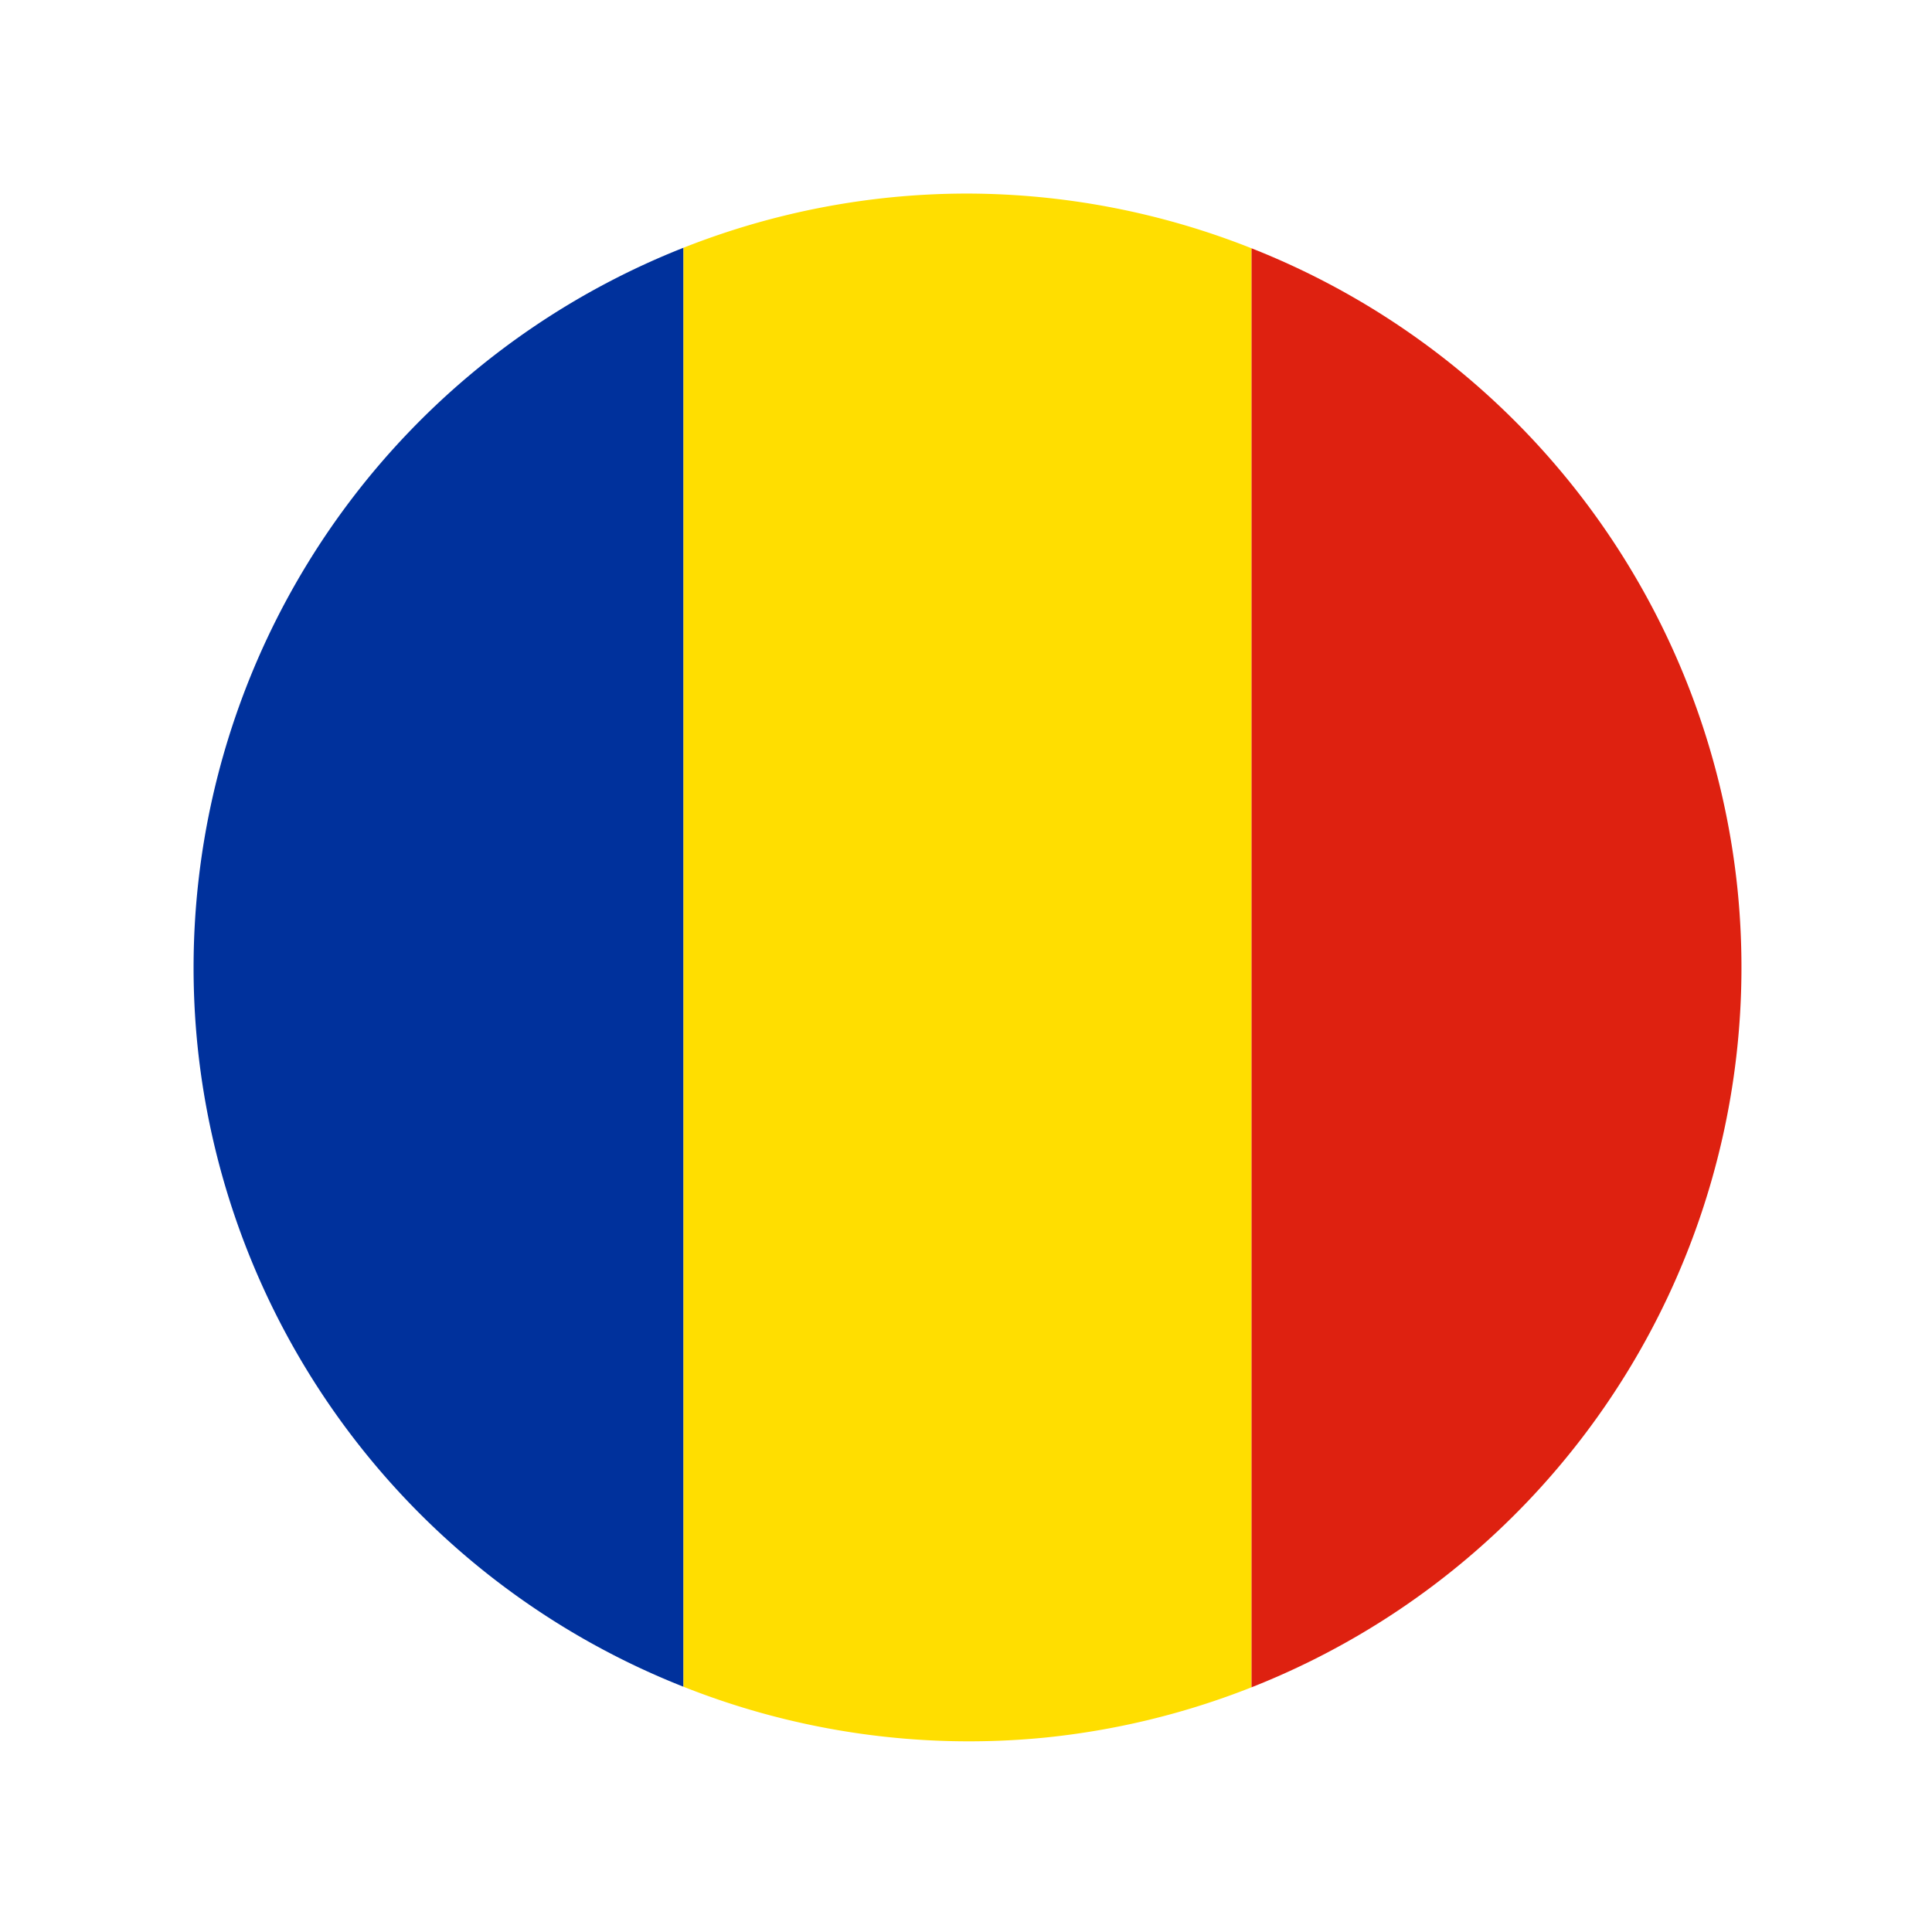
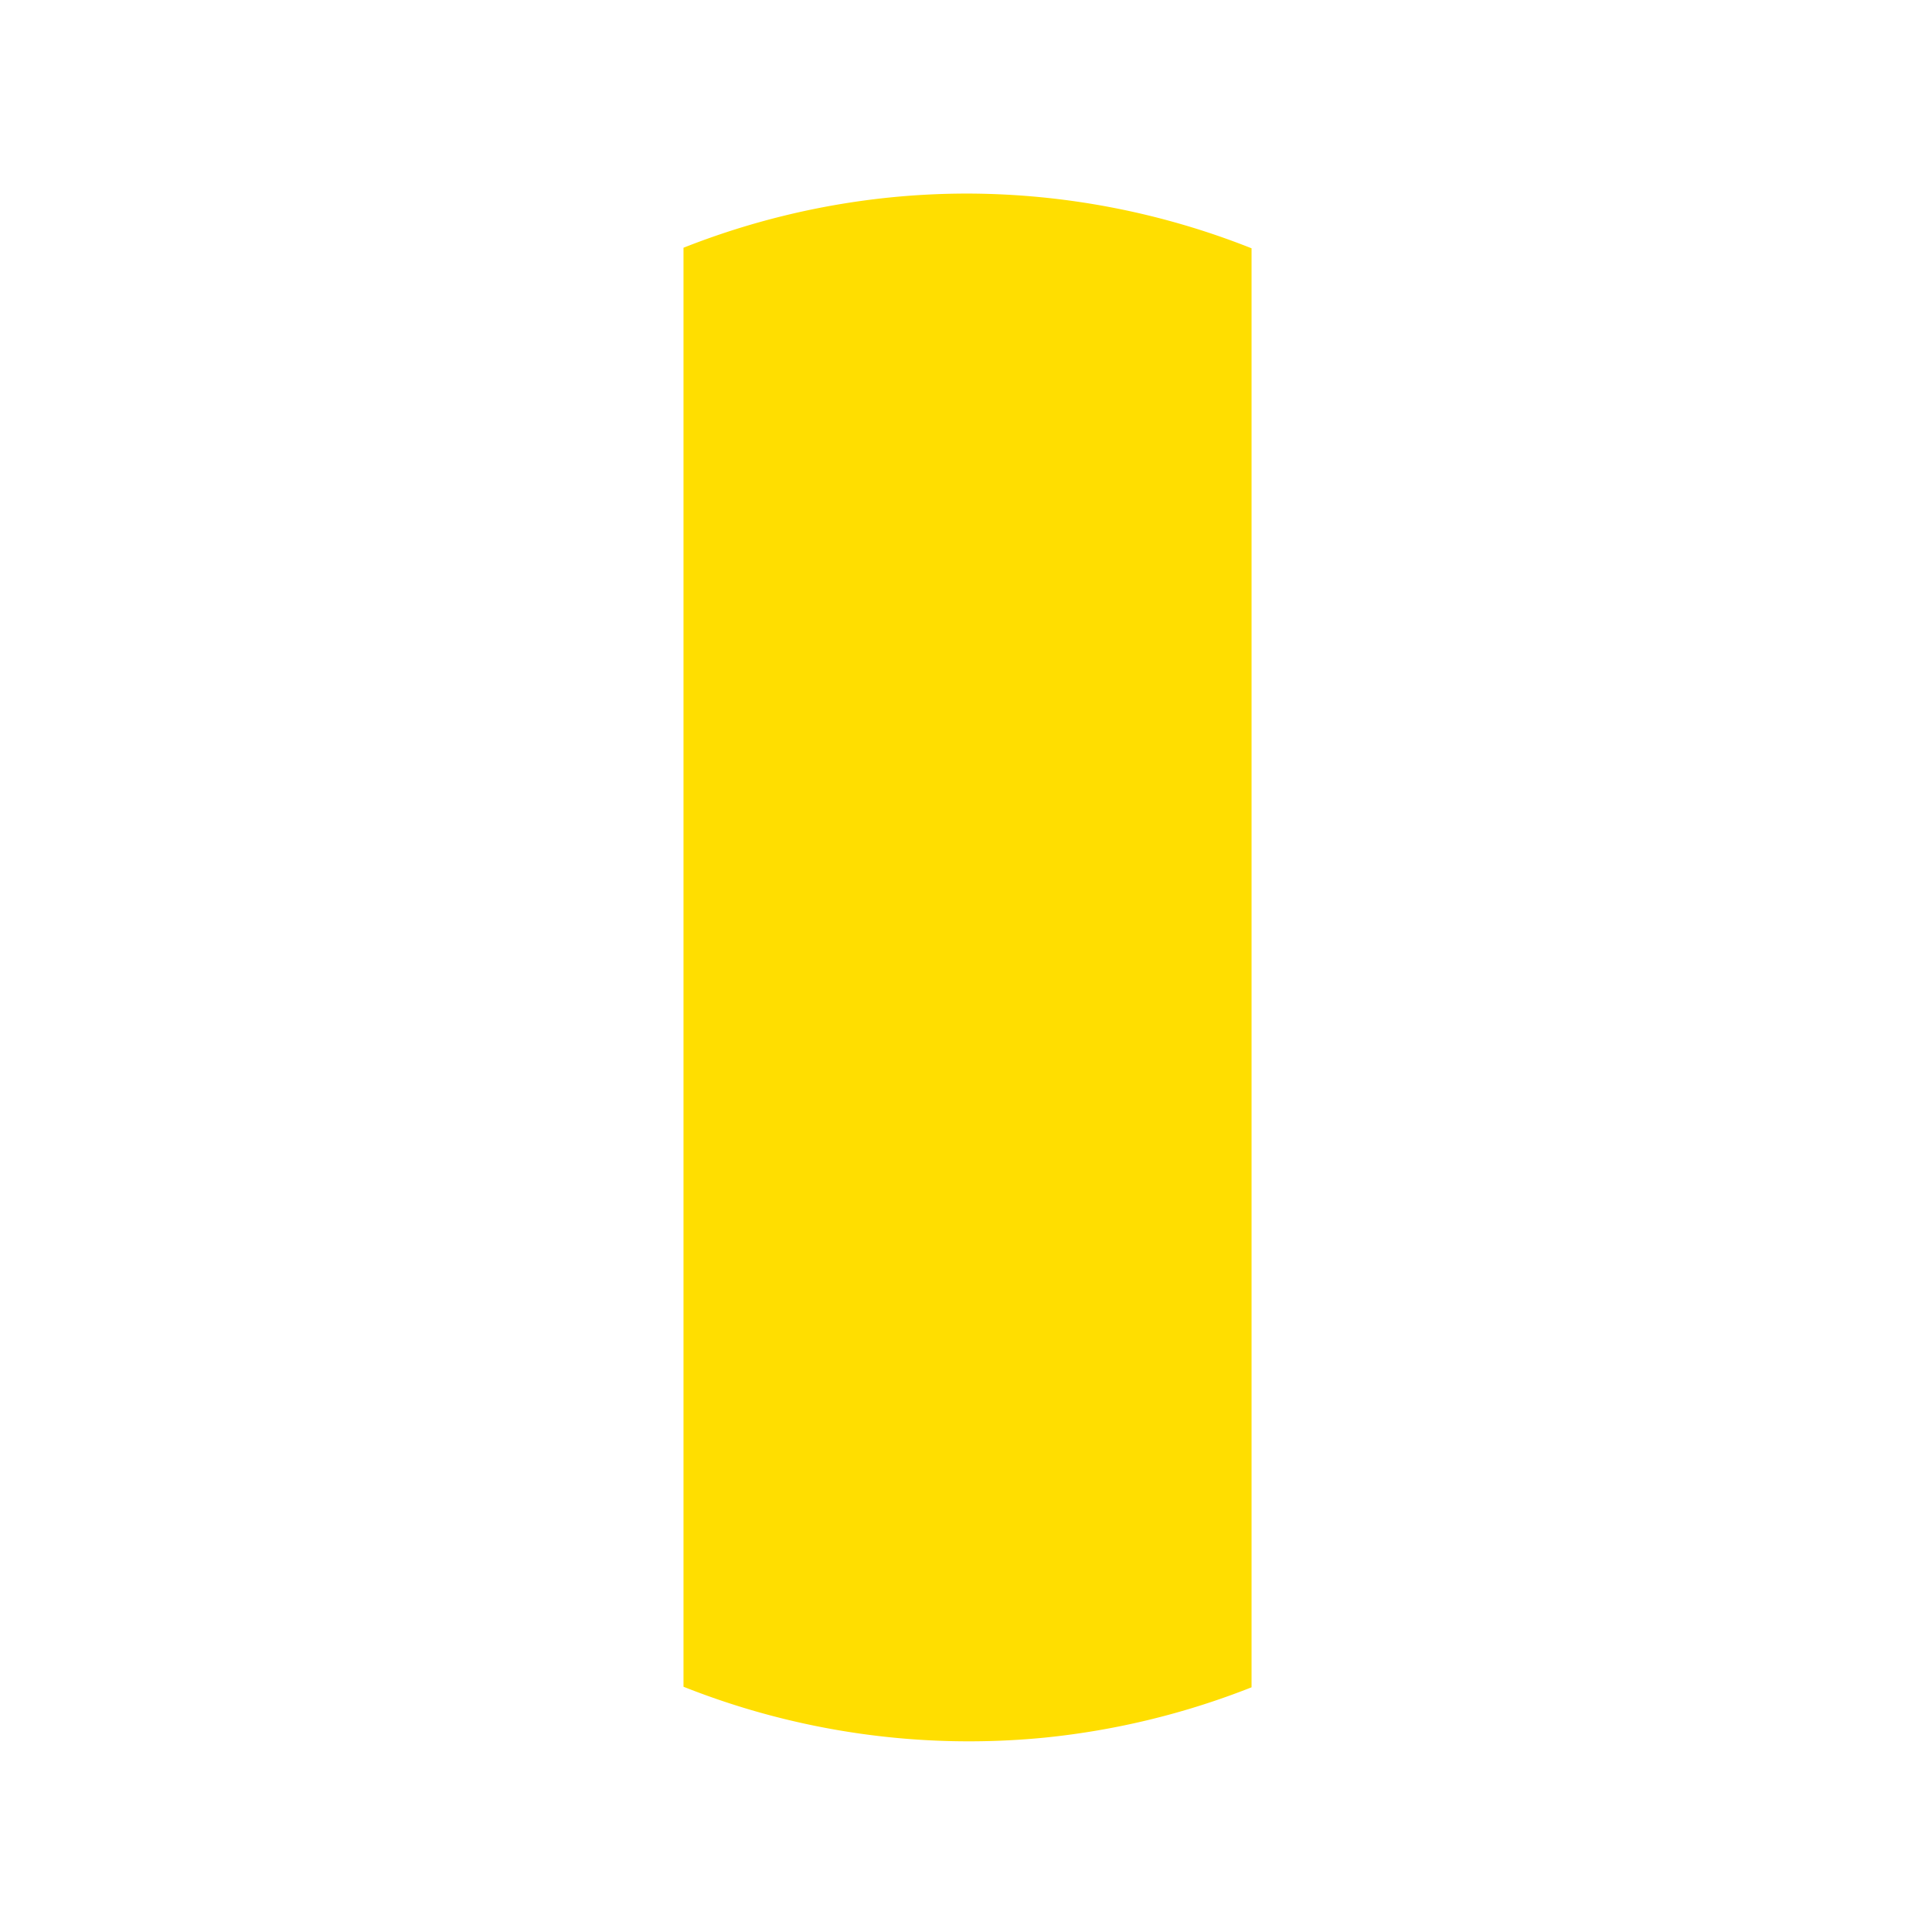
<svg xmlns="http://www.w3.org/2000/svg" xmlns:ns1="http://www.inkscape.org/namespaces/inkscape" xmlns:ns2="http://sodipodi.sourceforge.net/DTD/sodipodi-0.dtd" width="100mm" height="100mm" viewBox="0 0 100 100" version="1.1" id="svg8" ns1:version="0.92.4 (5da689c313, 2019-01-14)" ns2:docname="romania.svg">
  <defs id="defs2">
    <ns1:perspective ns2:type="inkscape:persp3d" ns1:vp_x="0 : 148.49999 : 1" ns1:vp_y="0 : 999.99996 : 0" ns1:vp_z="210 : 148.49999 : 1" ns1:persp3d-origin="105 : 98.999996 : 1" id="perspective841" />
  </defs>
  <ns2:namedview id="base" pagecolor="#ffffff" bordercolor="#666666" borderopacity="1.0" ns1:pageopacity="0.0" ns1:pageshadow="2" ns1:zoom="1.6328077" ns1:cx="36.373174" ns1:cy="217.16892" ns1:document-units="mm" ns1:current-layer="layer1" showgrid="false" ns1:snap-object-midpoints="true" ns1:window-width="1920" ns1:window-height="1001" ns1:window-x="-9" ns1:window-y="-9" ns1:window-maximized="1" showguides="false" ns1:snap-smooth-nodes="true" ns1:snap-midpoints="true" ns1:snap-intersection-paths="true" ns1:object-paths="true" ns1:object-nodes="true" />
  <g ns1:label="Layer 1" ns1:groupmode="layer" id="layer1" transform="translate(-44.979,-148.833)">
-     <path style="fill:#00319c;fill-rule:evenodd;stroke-width:0.65pt" d="M 133.5 48.389 A 151.17 151.17 0 0 0 38.572 204.166 A 151.17 151.17 0 0 0 133.5 329.455 L 133.5 48.389 z " transform="matrix(0.265,0,0,0.265,44.979,148.833)" id="path2" />
    <path style="fill:#ffde00;fill-rule:evenodd;stroke-width:0.65pt" d="M 188.877 37.807 A 151.17 151.17 0 0 0 173.785 38.572 A 151.17 151.17 0 0 0 133.5 48.389 L 133.5 329.455 A 151.17 151.17 0 0 0 204.166 339.381 A 151.17 151.17 0 0 0 244.453 329.564 L 244.453 48.498 A 151.17 151.17 0 0 0 188.877 37.807 z " transform="matrix(0.265,0,0,0.265,44.979,148.833)" id="path4" />
-     <path style="fill:#de2110;fill-rule:evenodd;stroke-width:0.65pt" d="M 244.453 48.498 L 244.453 329.564 A 151.17 151.17 0 0 0 339.381 173.785 A 151.17 151.17 0 0 0 244.453 48.498 z " transform="matrix(0.265,0,0,0.265,44.979,148.833)" id="path6" />
  </g>
</svg>